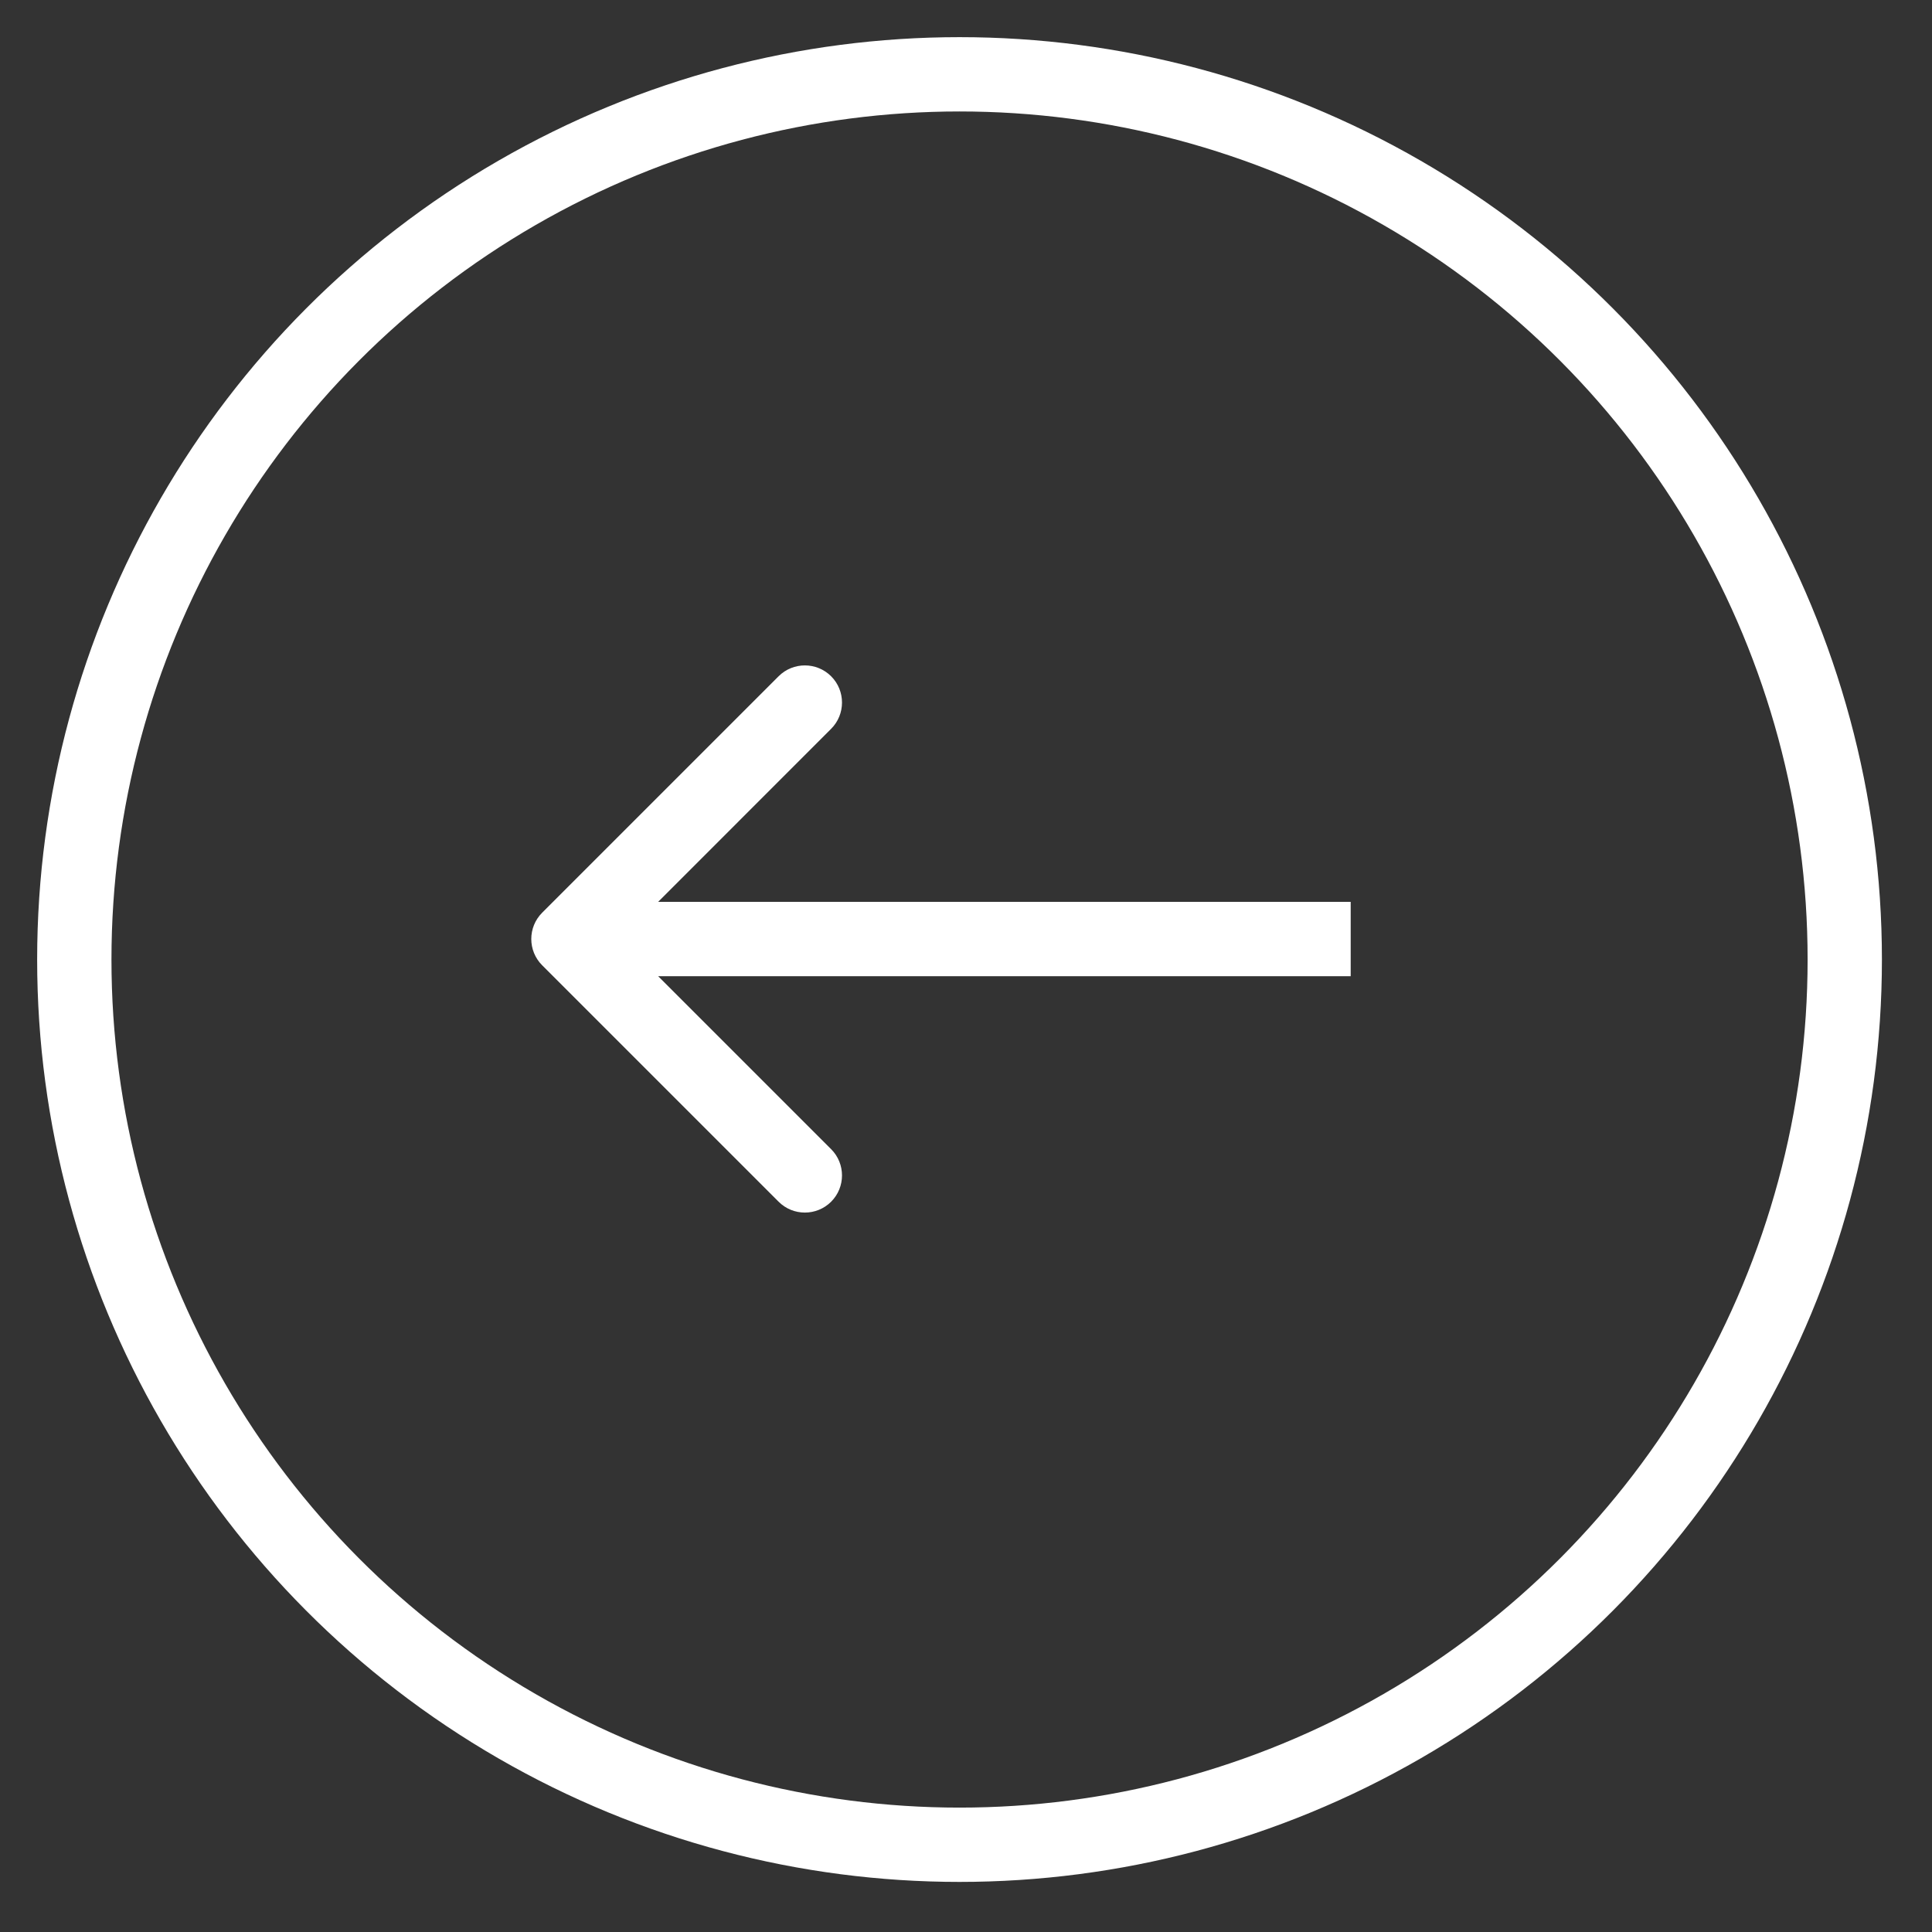
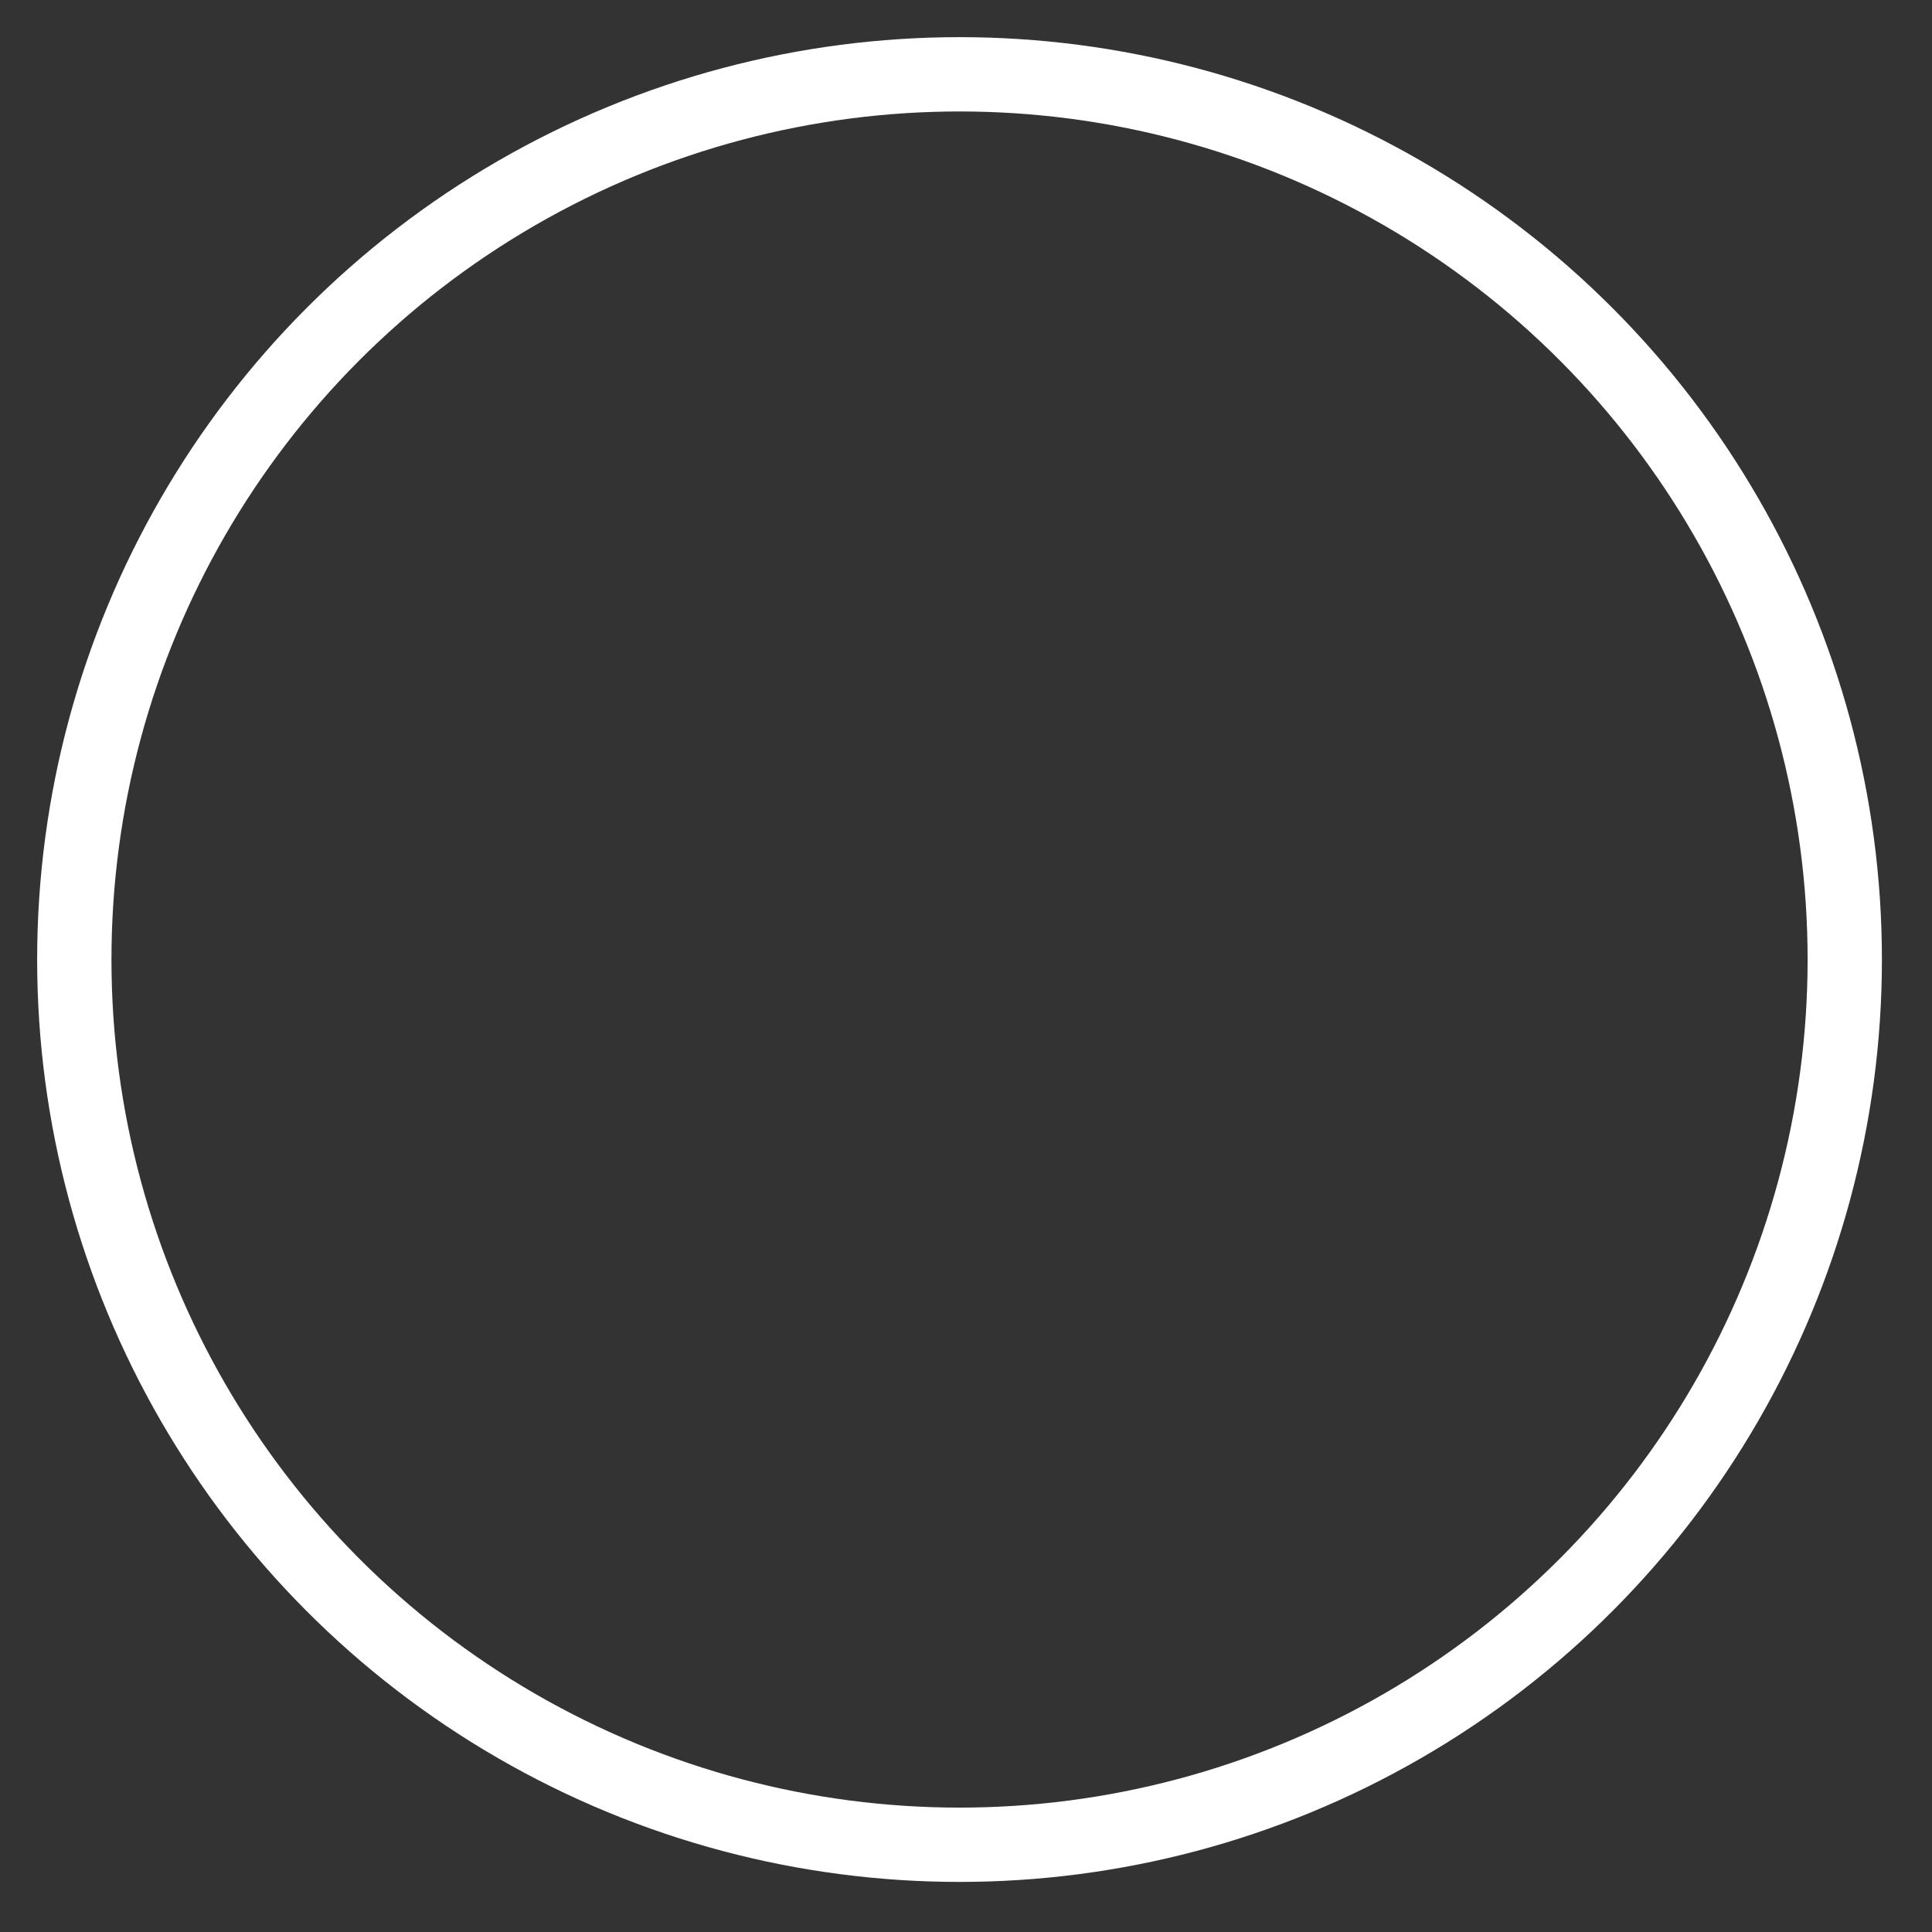
<svg xmlns="http://www.w3.org/2000/svg" width="26" height="26" viewBox="0 0 26 26" fill="none">
  <rect x="0" y="0" width="26" height="26" fill="#333333" stroke="none" />
  <circle cx="12.913" cy="12.913" r="11.913" transform="rotate(-180 12.913 12.913)" stroke="white" />
-   <path d="M7.296 12.283C7.101 12.478 7.101 12.795 7.296 12.99L10.478 16.172C10.673 16.367 10.99 16.367 11.185 16.172C11.38 15.977 11.38 15.66 11.185 15.465L8.357 12.637L11.185 9.808C11.38 9.613 11.38 9.296 11.185 9.101C10.99 8.906 10.673 8.906 10.478 9.101L7.296 12.283ZM18.177 12.137L7.65 12.137L7.65 13.137L18.177 13.137L18.177 12.137Z" fill="white" />
</svg>